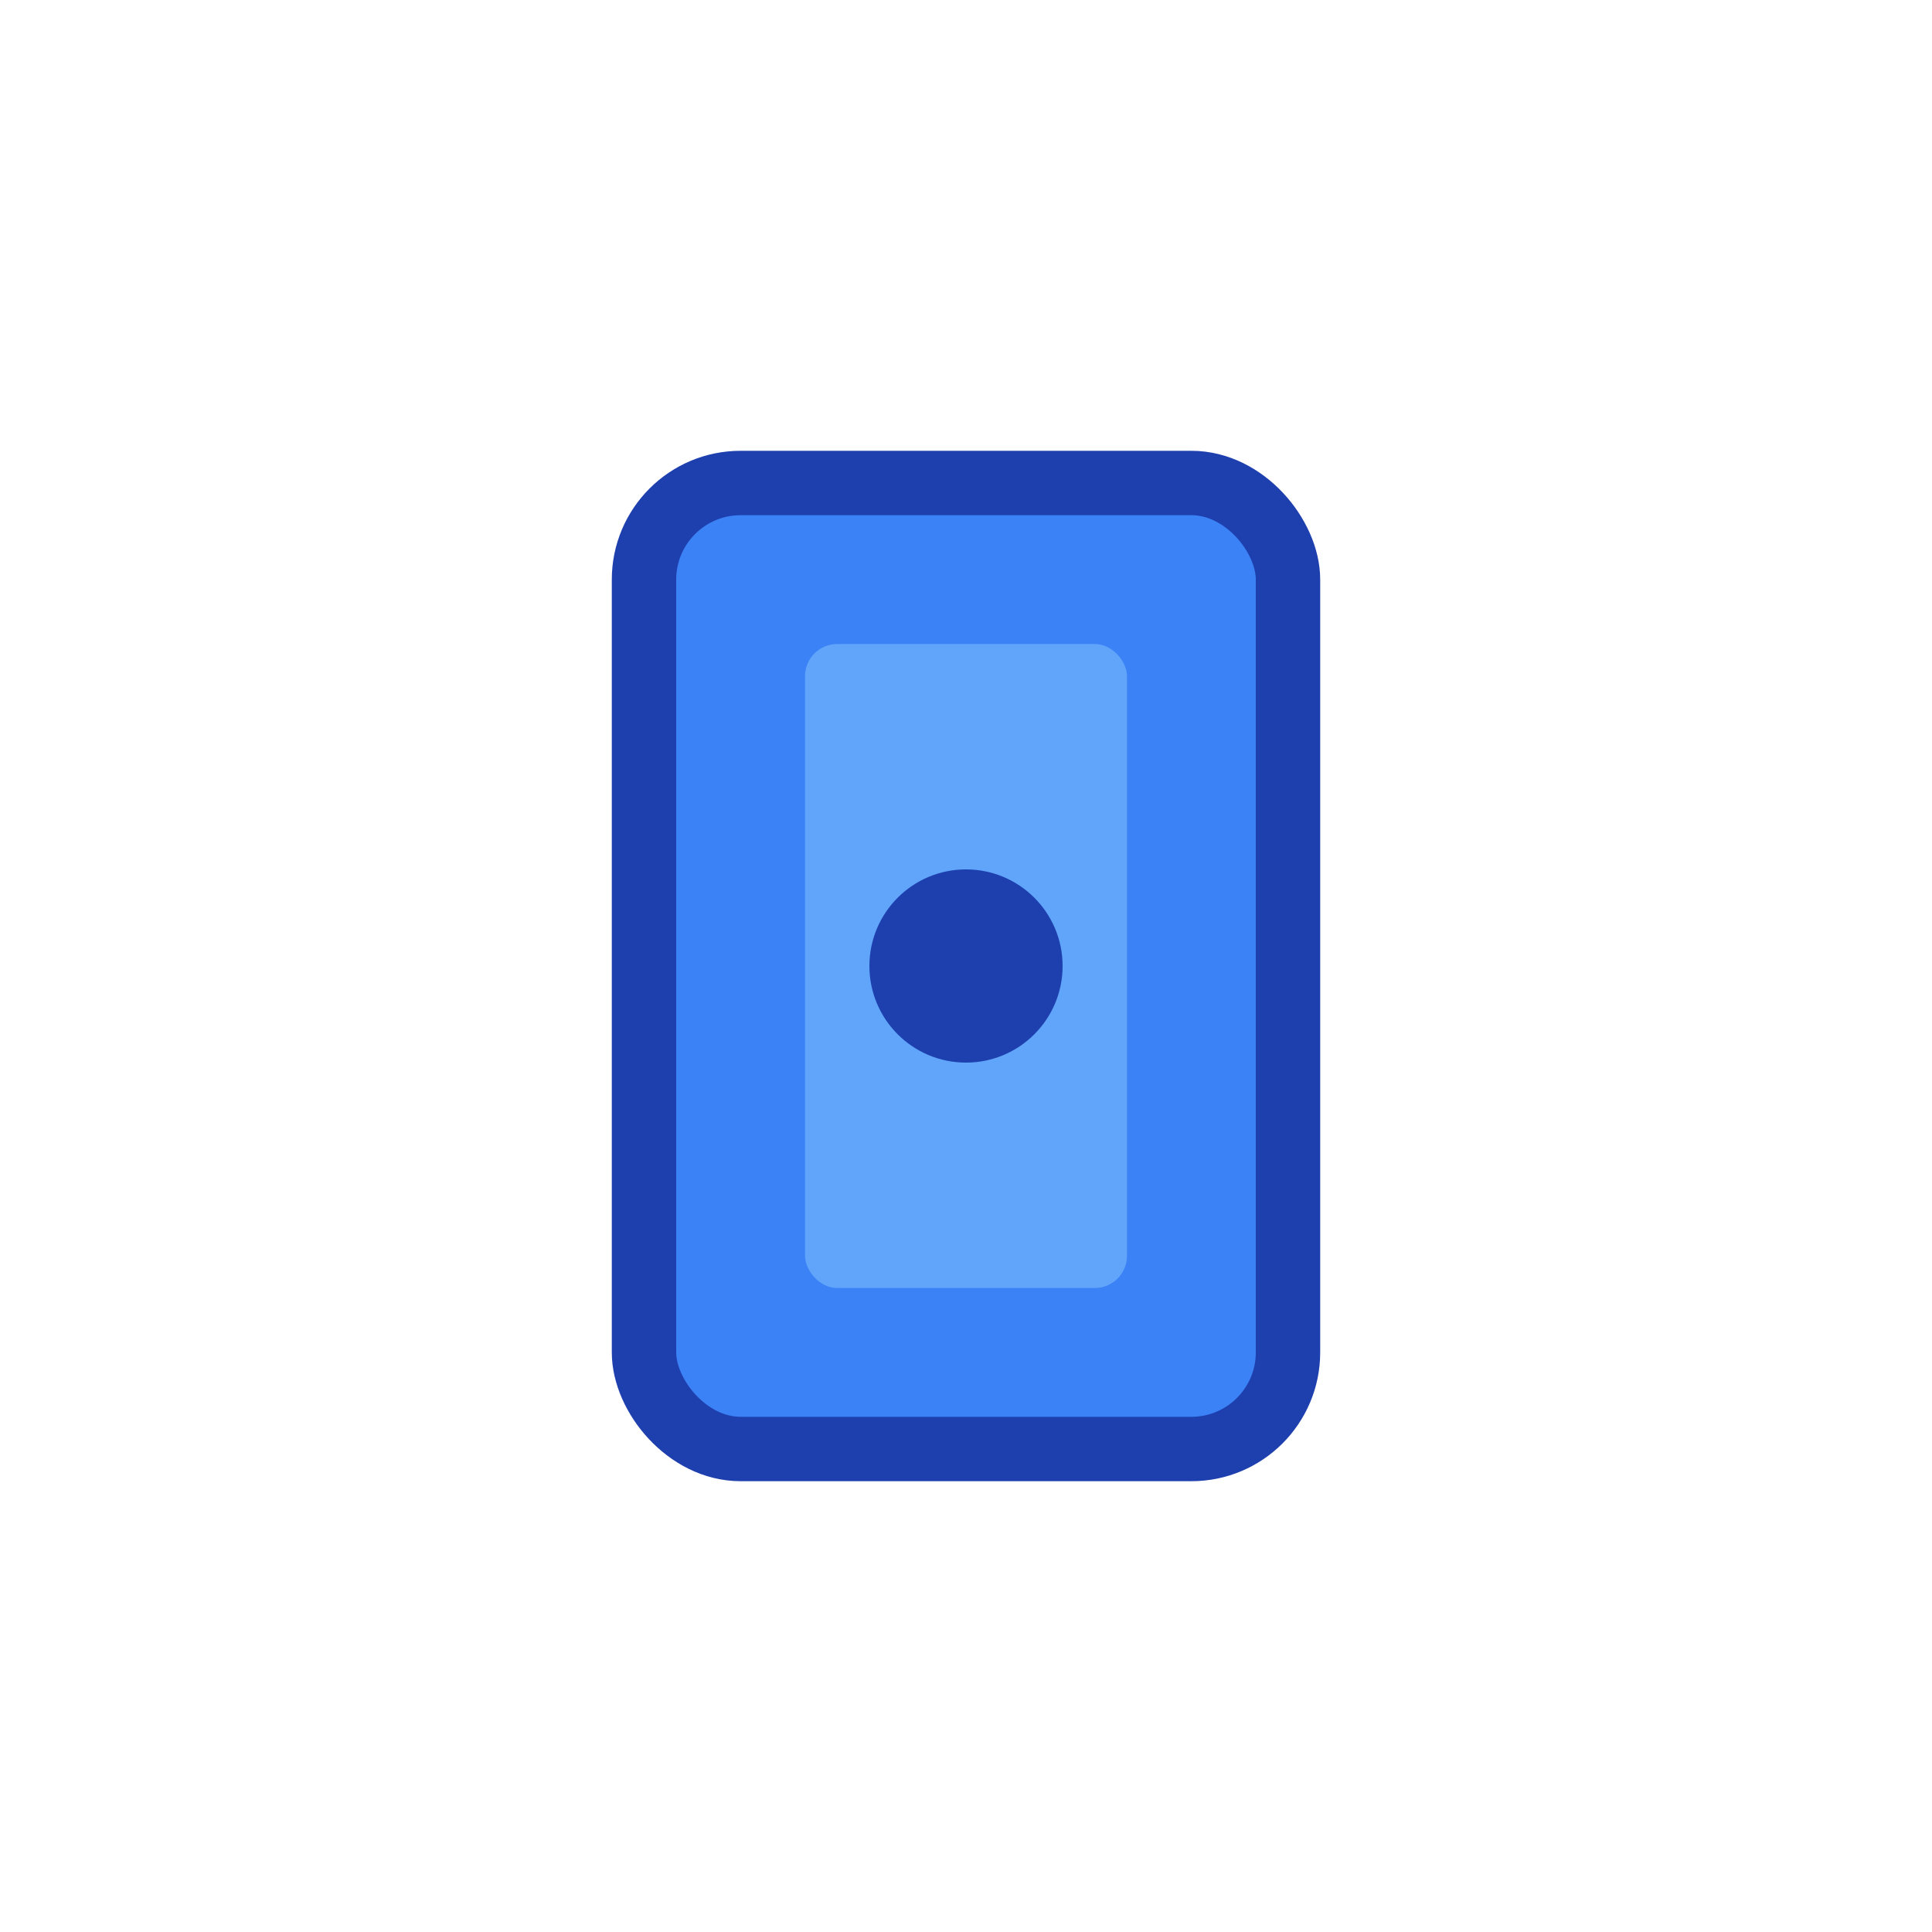
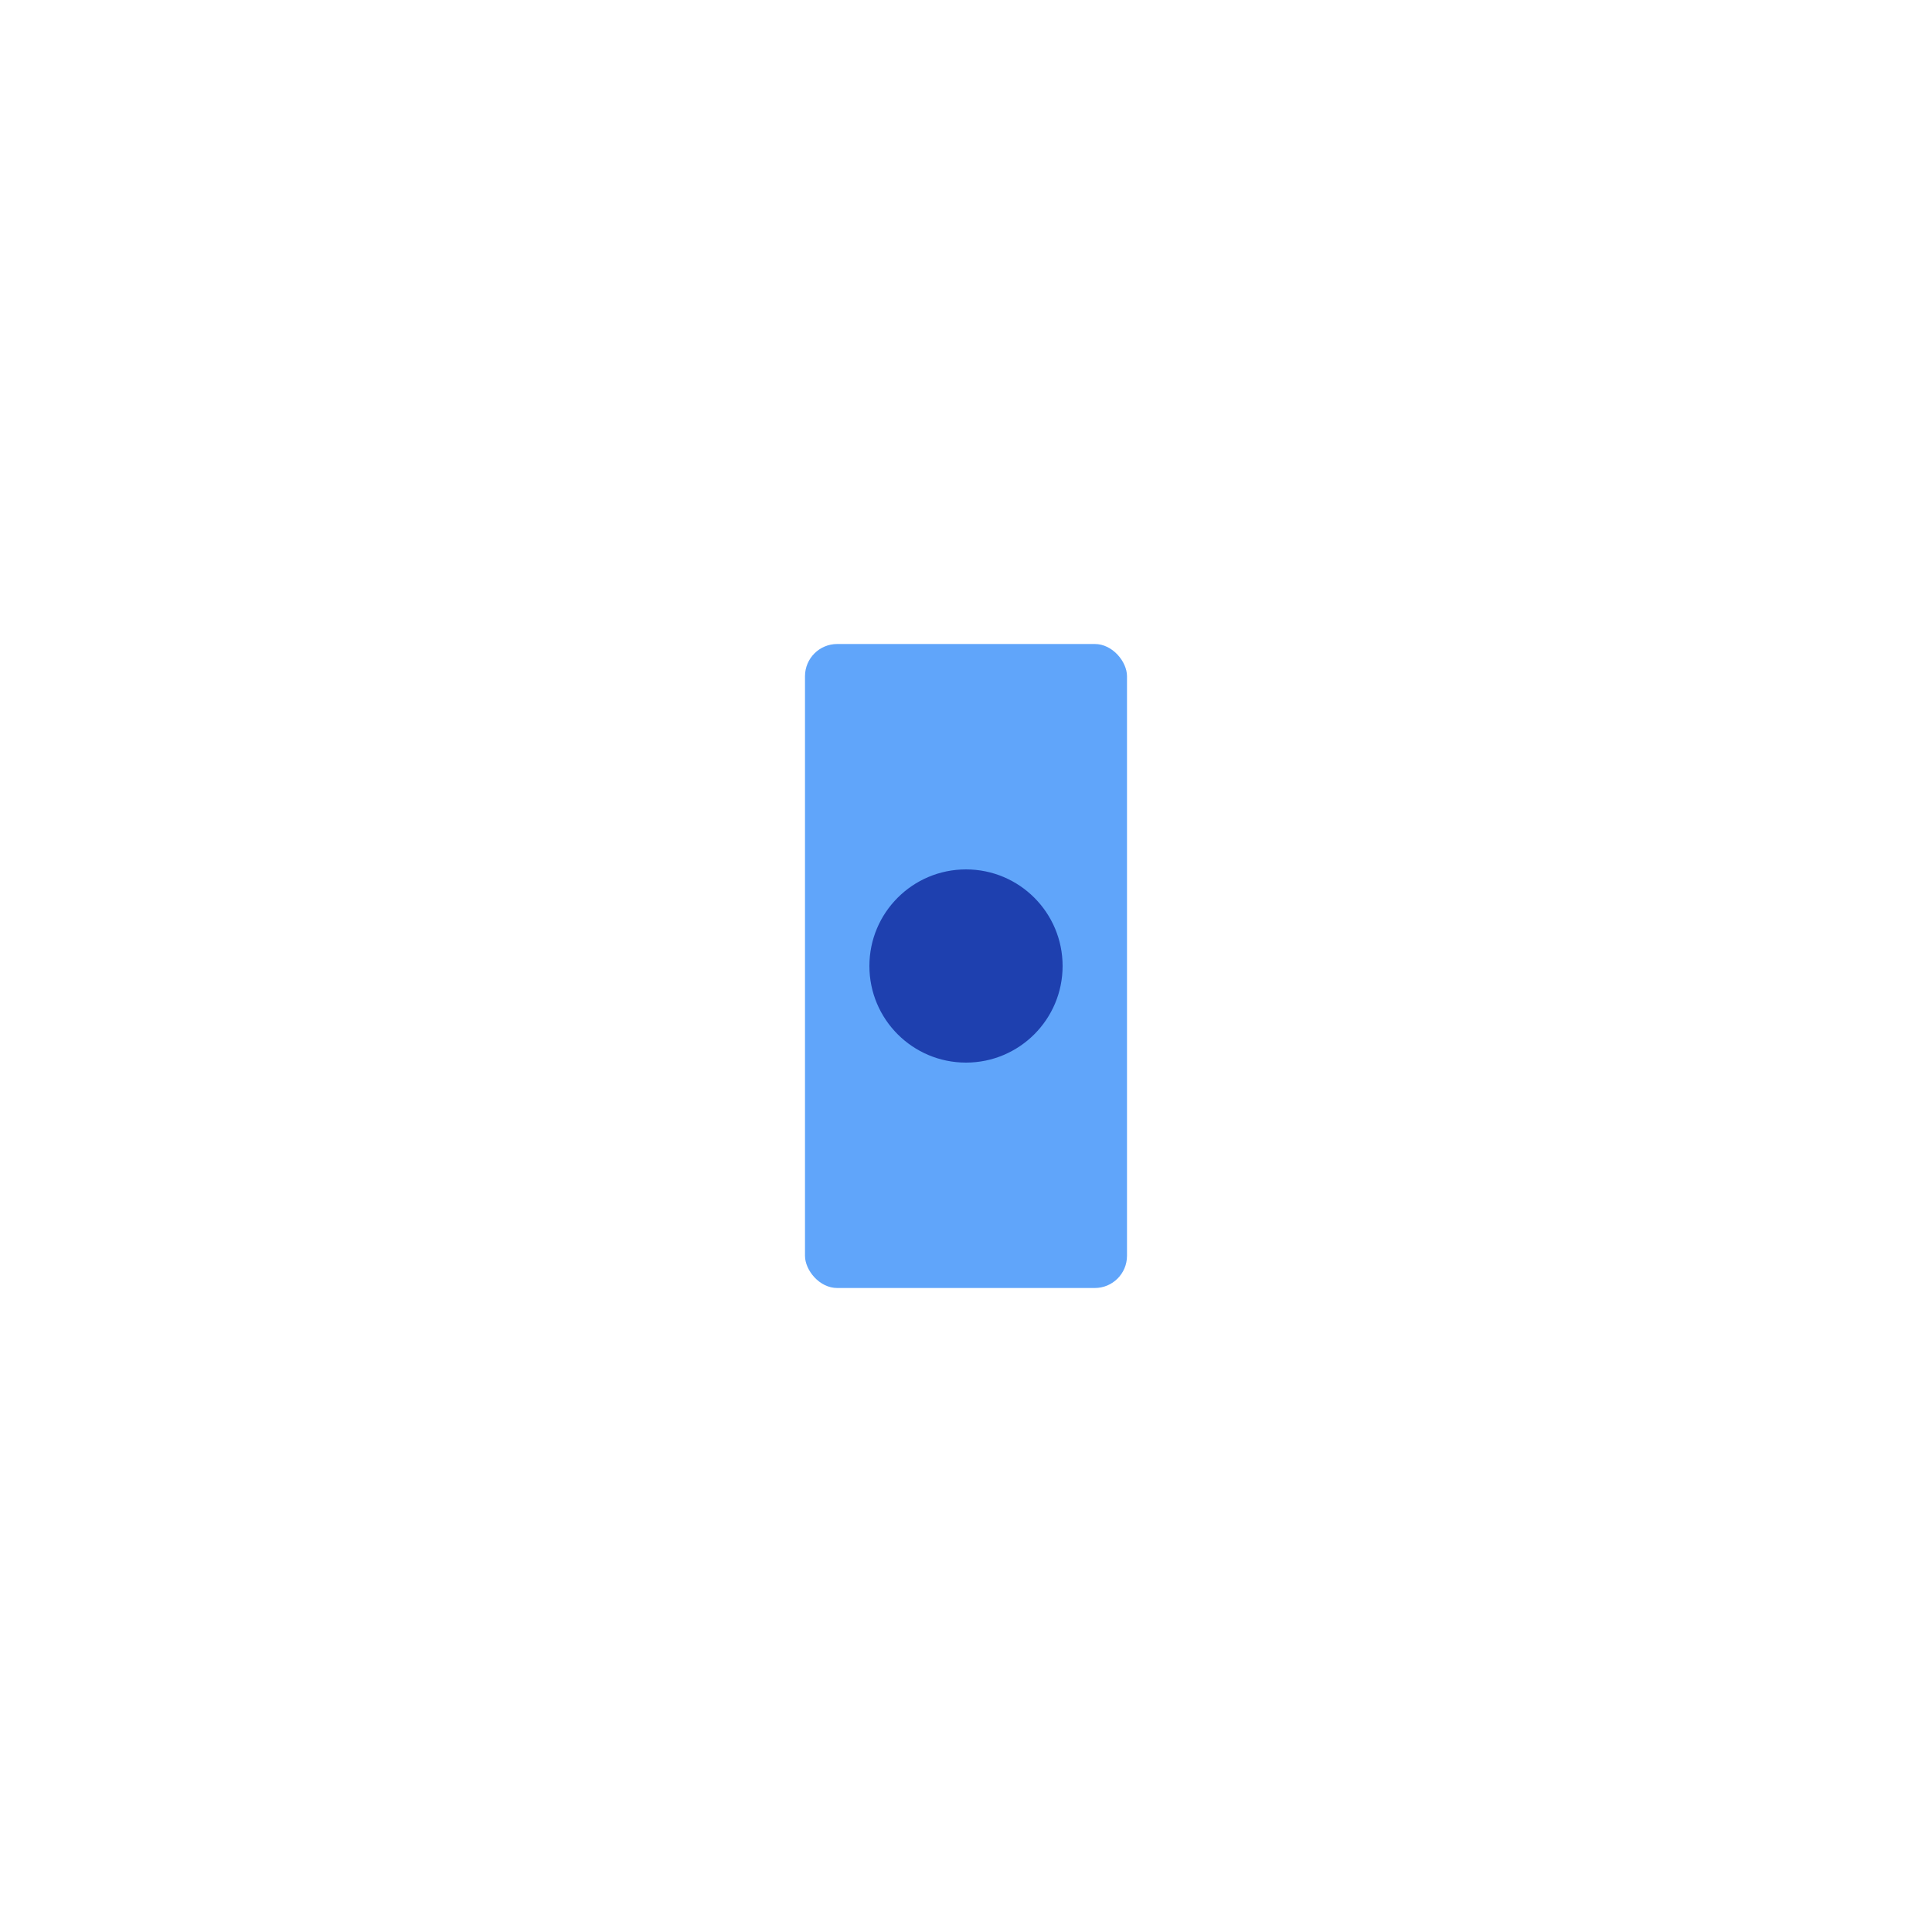
<svg xmlns="http://www.w3.org/2000/svg" width="60" height="60" viewBox="0 0 60 60" fill="none">
-   <rect x="20" y="15" width="20" height="30" rx="3" fill="#3B82F6" stroke="#1E40AF" stroke-width="2" />
  <rect x="25" y="20" width="10" height="20" rx="1" fill="#60A5FA" />
  <circle cx="30" cy="30" r="3" fill="#1E40AF" />
</svg>